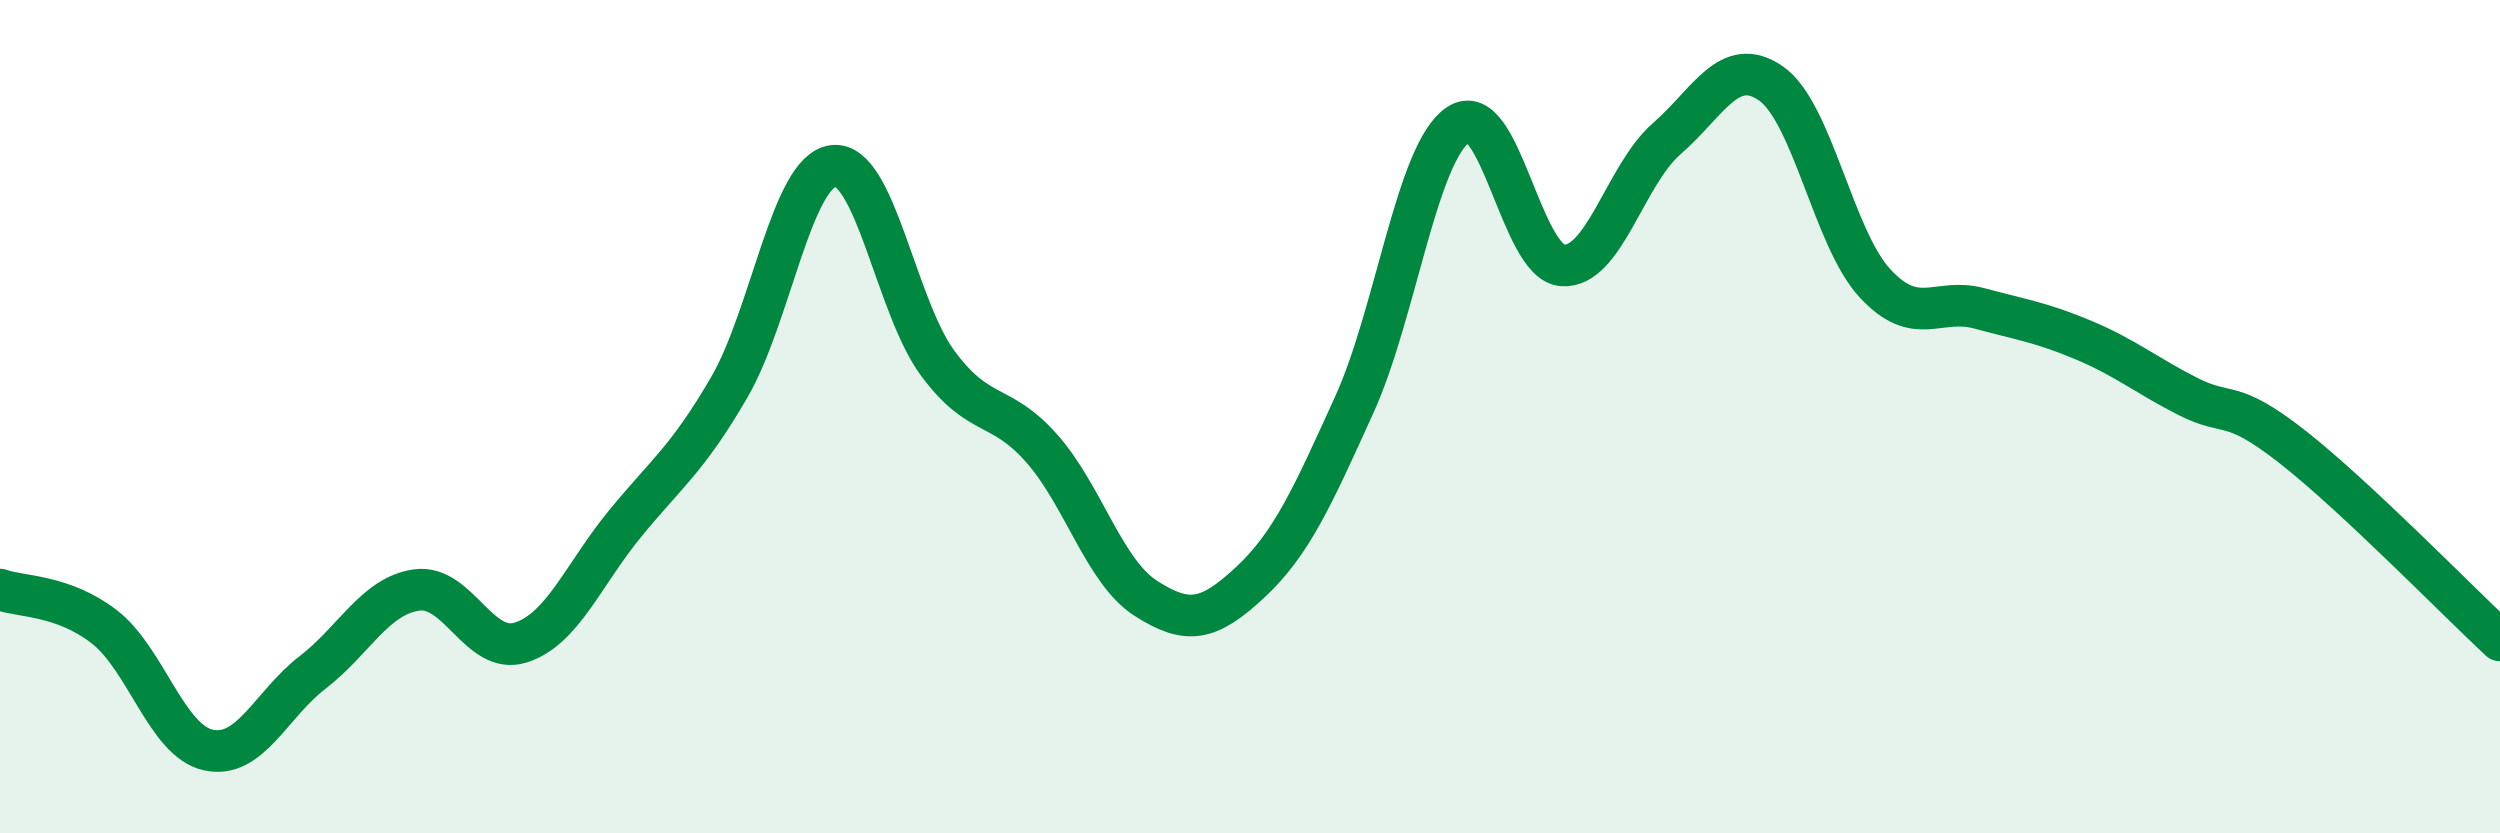
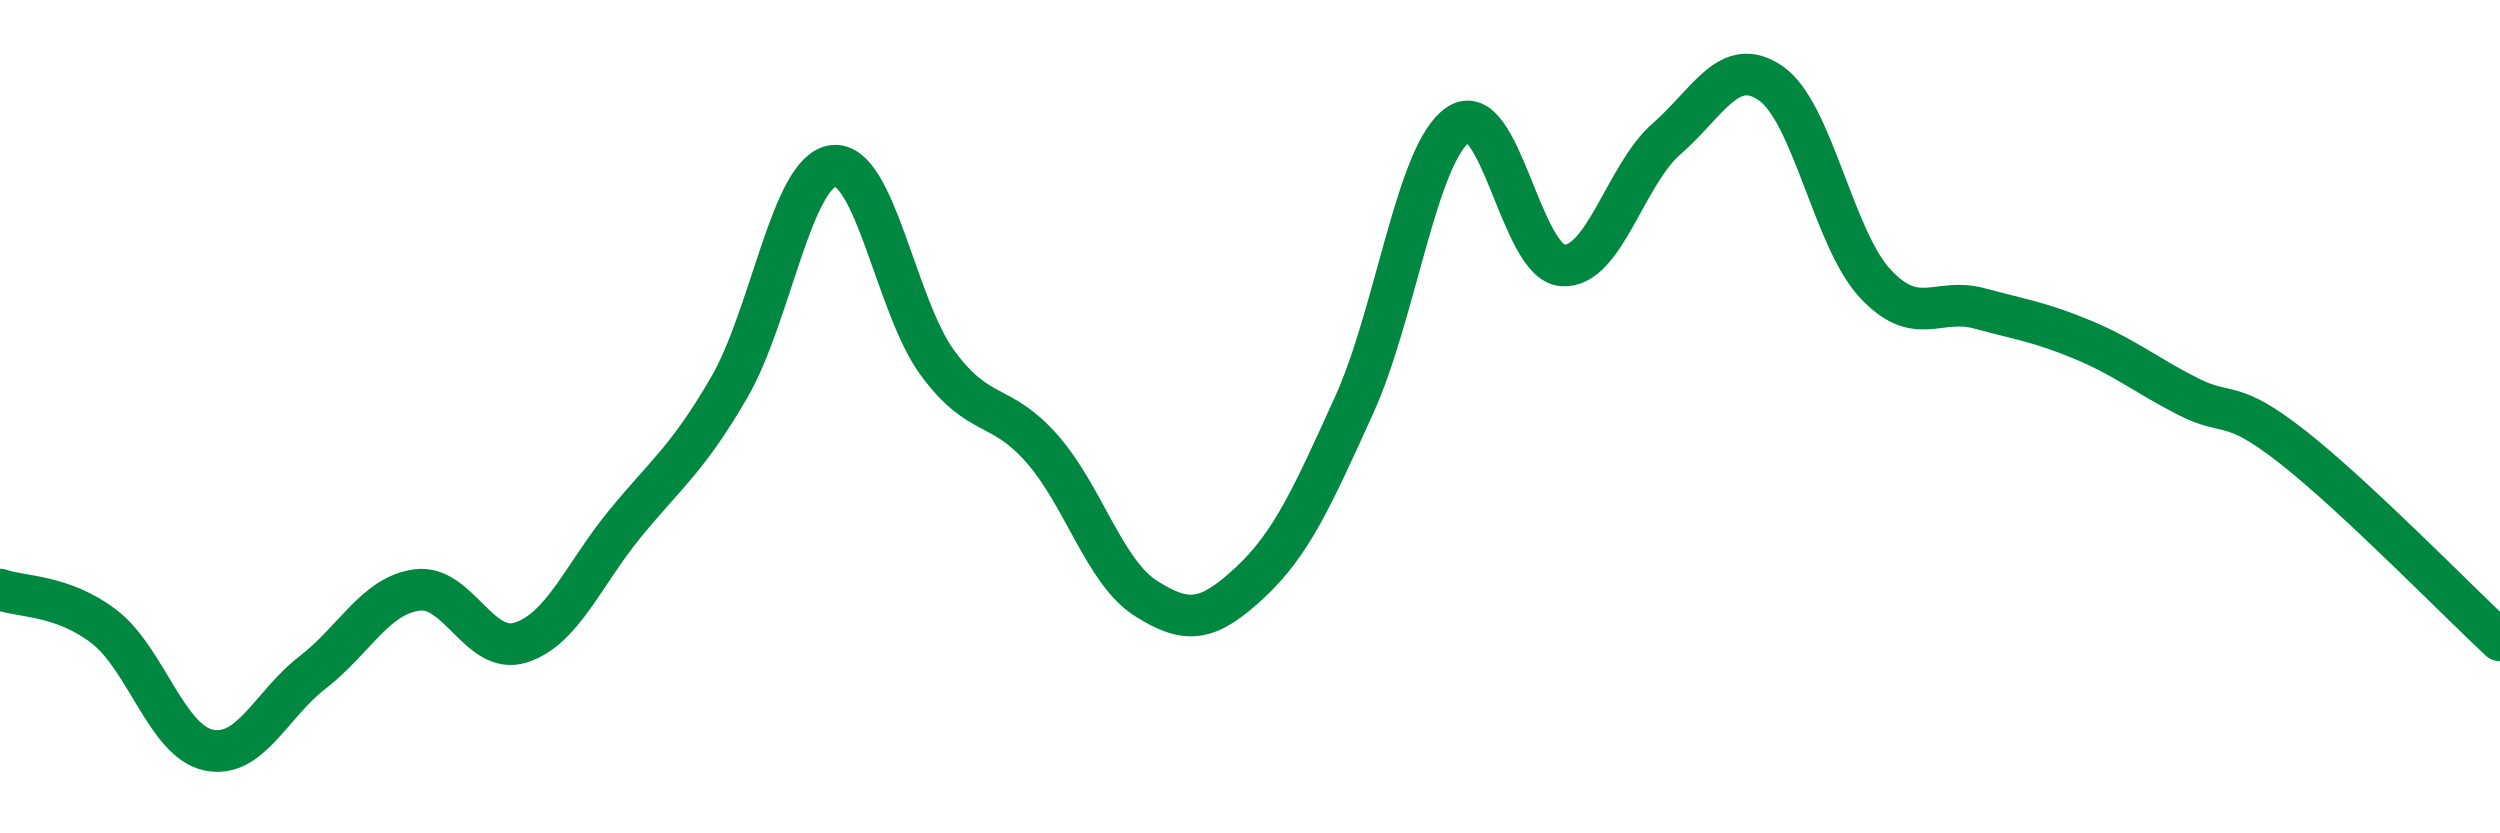
<svg xmlns="http://www.w3.org/2000/svg" width="60" height="20" viewBox="0 0 60 20">
-   <path d="M 0,14.15 C 0.5,14.33 1.5,14.27 2.5,15.04 C 3.5,15.81 4,17.78 5,18 C 6,18.22 6.5,16.91 7.5,16.14 C 8.5,15.37 9,14.3 10,14.16 C 11,14.02 11.5,15.74 12.5,15.42 C 13.5,15.1 14,13.79 15,12.57 C 16,11.35 16.5,11.02 17.5,9.3 C 18.5,7.58 19,4.1 20,3.98 C 21,3.86 21.5,7.35 22.5,8.71 C 23.5,10.07 24,9.63 25,10.76 C 26,11.89 26.5,13.72 27.5,14.36 C 28.5,15 29,14.91 30,13.98 C 31,13.05 31.5,11.92 32.5,9.72 C 33.5,7.52 34,3.66 35,2.99 C 36,2.32 36.5,6.3 37.5,6.37 C 38.5,6.44 39,4.2 40,3.33 C 41,2.46 41.5,1.31 42.5,2 C 43.5,2.69 44,5.72 45,6.8 C 46,7.88 46.5,7.13 47.5,7.4 C 48.5,7.67 49,7.74 50,8.16 C 51,8.58 51.5,9 52.5,9.51 C 53.5,10.02 53.5,9.54 55,10.71 C 56.5,11.88 59,14.44 60,15.37L60 20L0 20Z" fill="#008740" opacity="0.1" stroke-linecap="round" stroke-linejoin="round" />
  <path d="M 0,14.15 C 0.5,14.33 1.5,14.27 2.5,15.04 C 3.5,15.81 4,17.78 5,18 C 6,18.22 6.5,16.91 7.5,16.14 C 8.5,15.37 9,14.3 10,14.16 C 11,14.02 11.5,15.74 12.5,15.42 C 13.5,15.1 14,13.79 15,12.57 C 16,11.35 16.5,11.02 17.5,9.3 C 18.5,7.58 19,4.1 20,3.98 C 21,3.86 21.5,7.35 22.5,8.71 C 23.5,10.07 24,9.63 25,10.76 C 26,11.89 26.5,13.72 27.5,14.36 C 28.5,15 29,14.91 30,13.98 C 31,13.05 31.5,11.92 32.5,9.72 C 33.5,7.52 34,3.66 35,2.99 C 36,2.32 36.5,6.3 37.5,6.37 C 38.5,6.44 39,4.2 40,3.33 C 41,2.46 41.5,1.31 42.5,2 C 43.5,2.69 44,5.72 45,6.8 C 46,7.88 46.5,7.13 47.5,7.4 C 48.5,7.67 49,7.74 50,8.16 C 51,8.58 51.5,9 52.5,9.51 C 53.5,10.02 53.5,9.54 55,10.71 C 56.5,11.88 59,14.44 60,15.37" stroke="#008740" stroke-width="1" fill="none" stroke-linecap="round" stroke-linejoin="round" />
</svg>